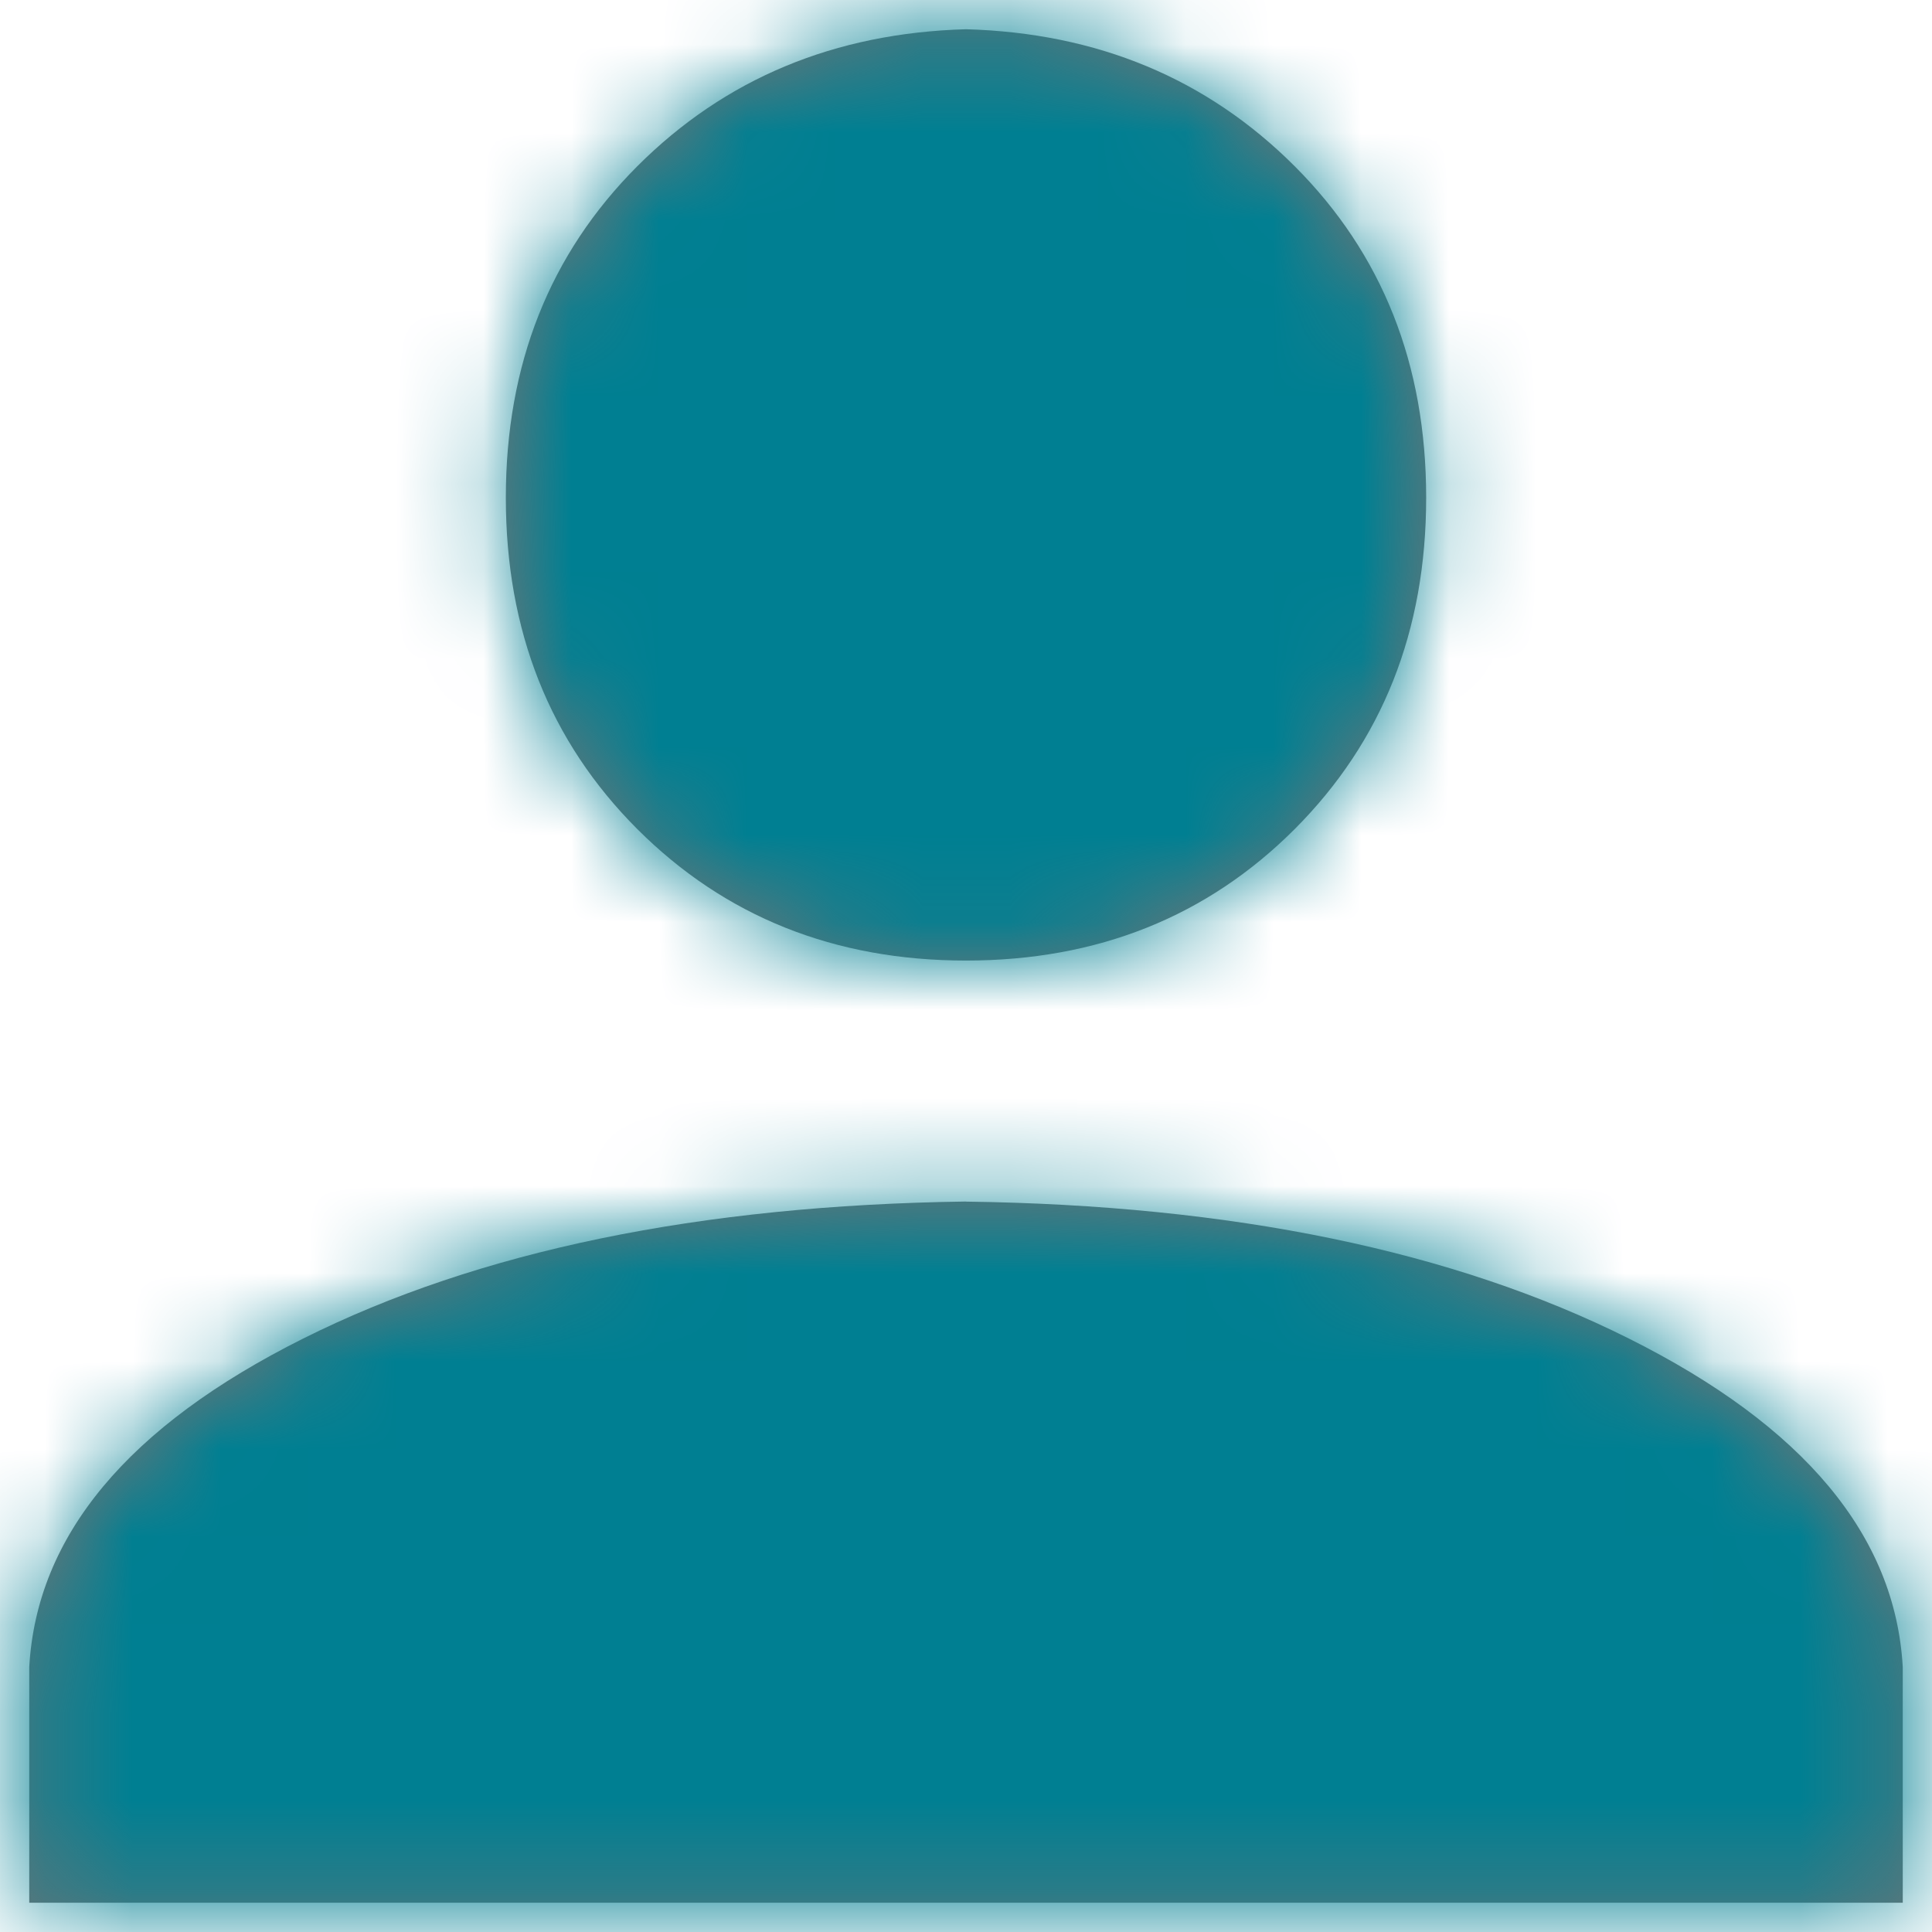
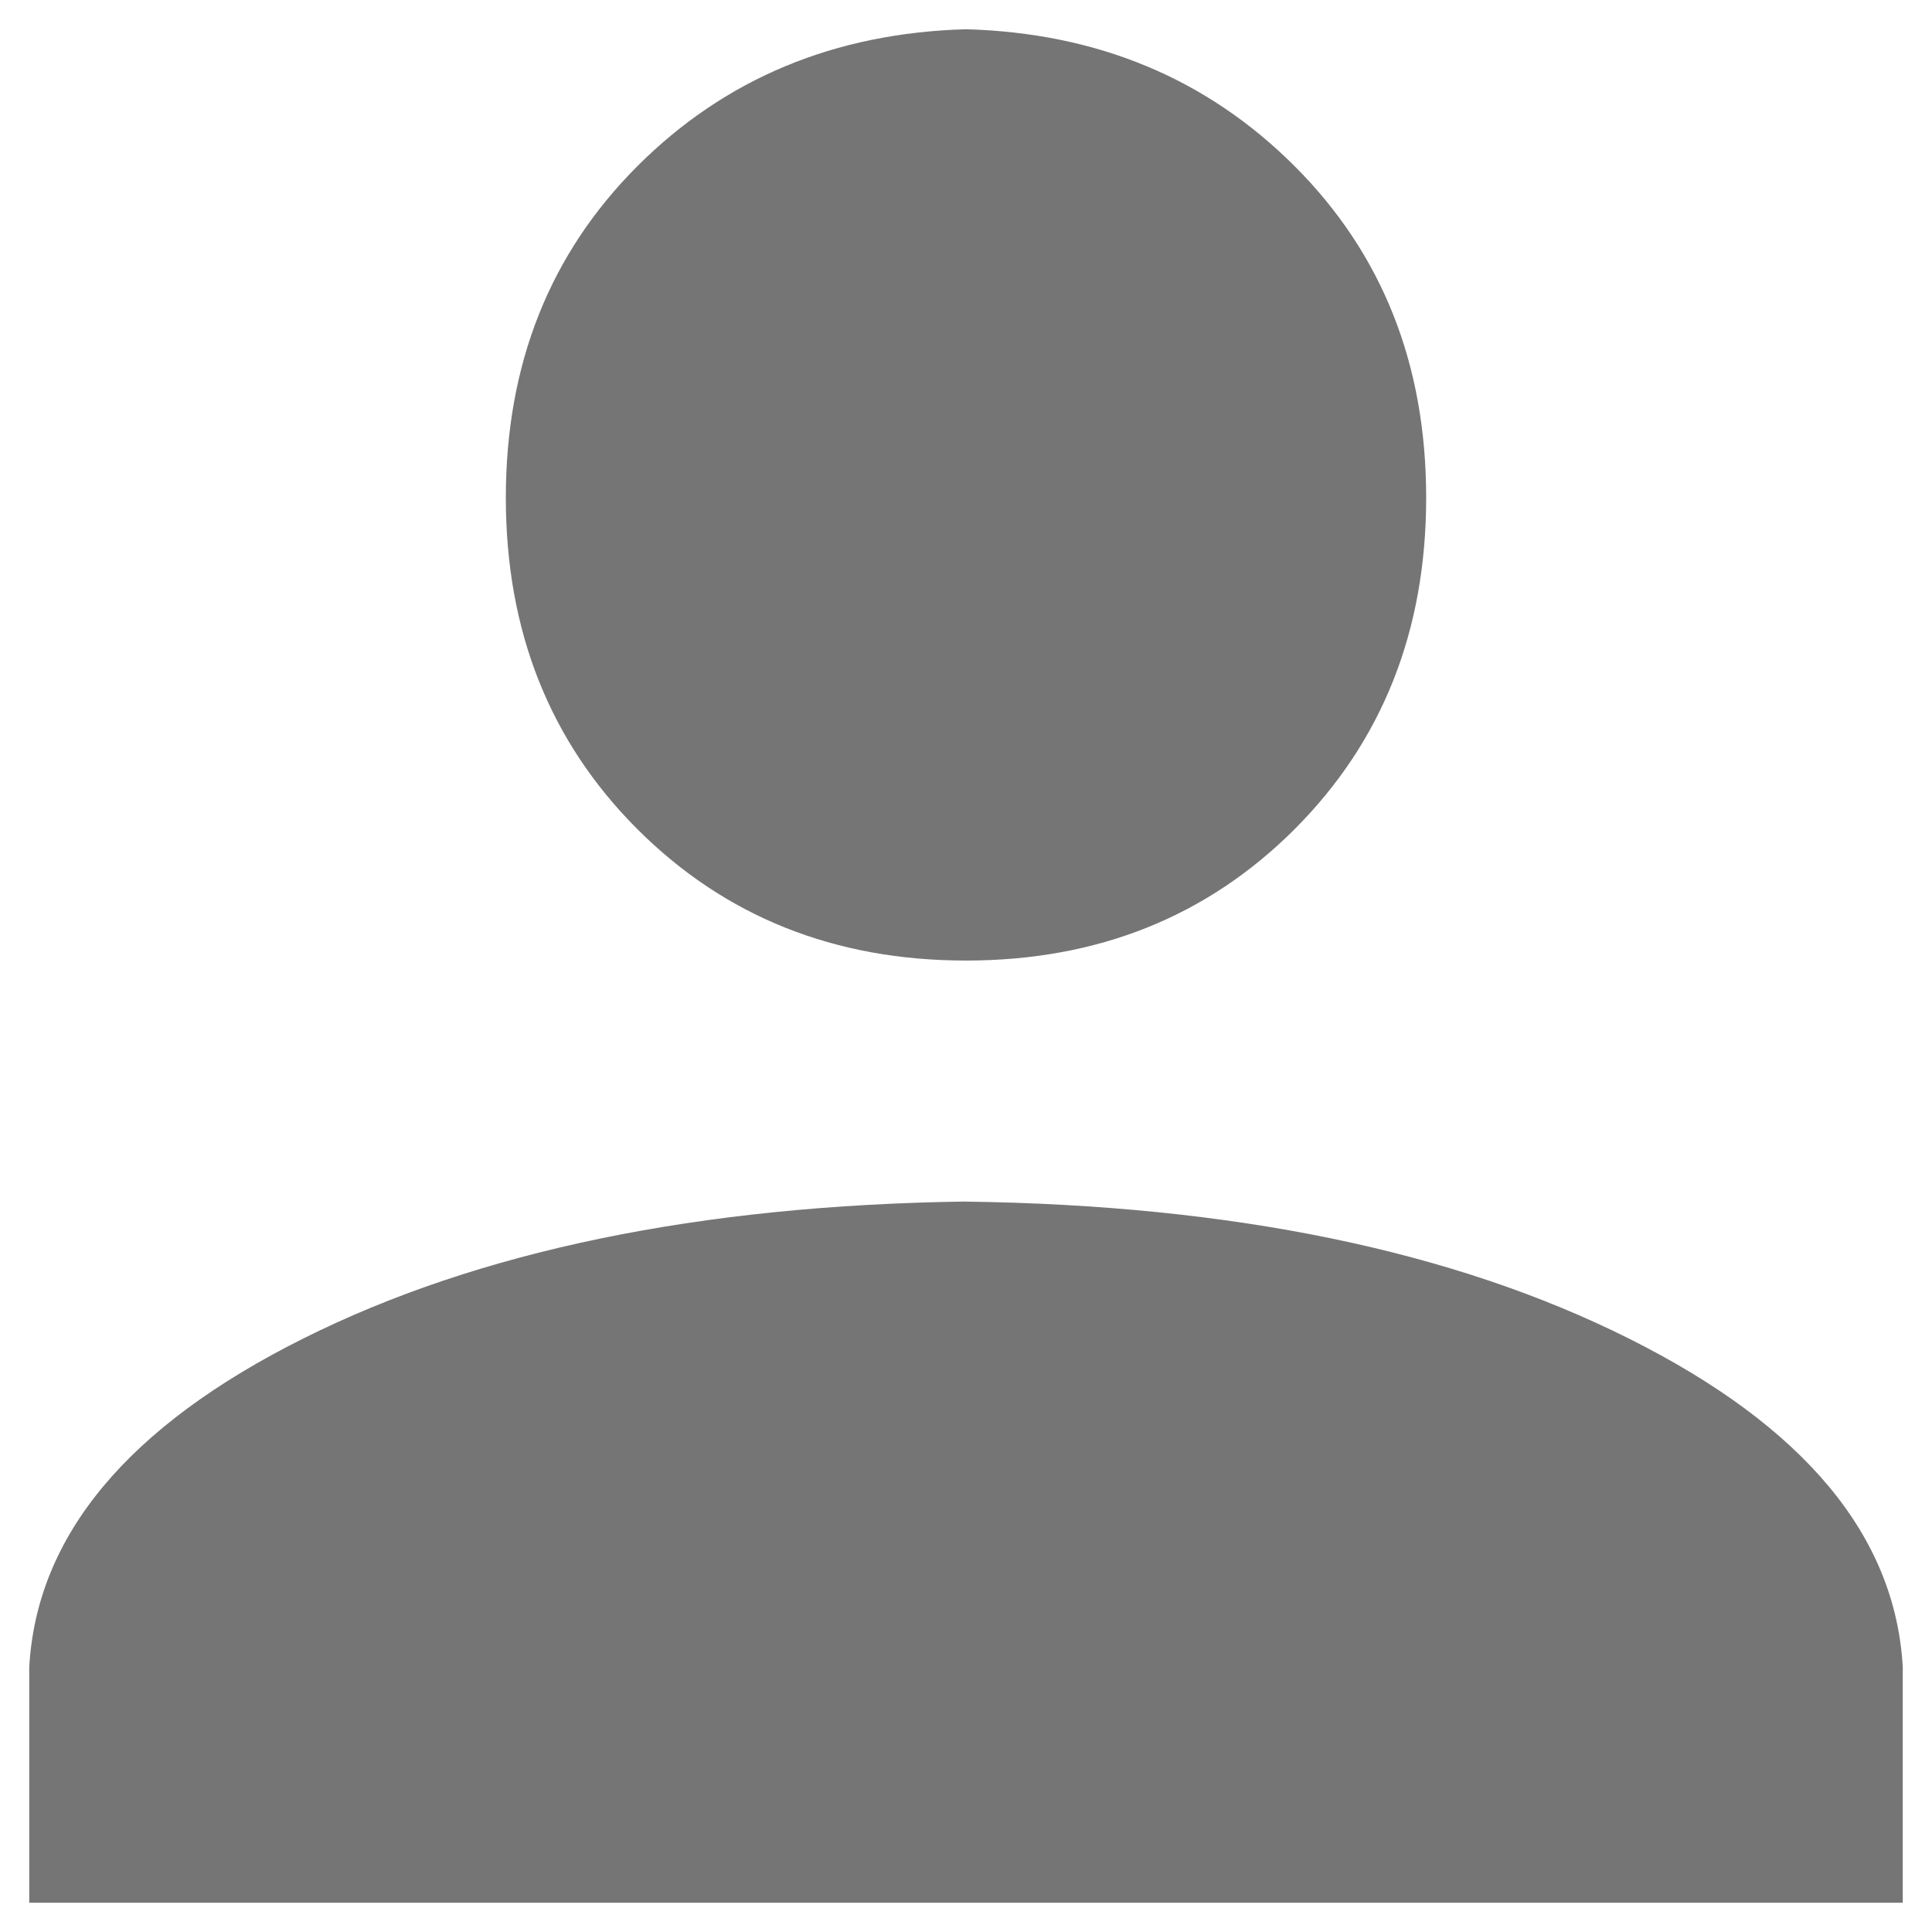
<svg xmlns="http://www.w3.org/2000/svg" xmlns:xlink="http://www.w3.org/1999/xlink" viewBox="0 0 22 22">
  <title>
    icon/account
  </title>
  <defs>
    <path id="a" d="M16 5.333c1.497.042 2.745.562 3.743 1.56.998.998 1.497 2.256 1.497 3.774 0 1.518-.5 2.775-1.497 3.774-.998.998-2.246 1.497-3.743 1.497-1.497 0-2.745-.5-3.743-1.497-.998-.999-1.497-2.256-1.497-3.774 0-1.518.5-2.776 1.497-3.774.998-.998 2.246-1.518 3.743-1.56zm0 13.35c3.036.04 5.552.56 7.548 1.559 1.996.998 3.035 2.245 3.119 3.742v2.683H5.333v-2.683c.084-1.497 1.123-2.744 3.12-3.742 1.995-.998 4.511-1.518 7.547-1.56z" />
  </defs>
  <g fill="none" fill-rule="evenodd" transform="translate(-5 -5)">
    <mask id="b" fill="#fff">
      <use xlink:href="#a" />
    </mask>
    <use fill="#757575" xlink:href="#a" />
    <g fill="#007F92" mask="url(#b)">
-       <path d="M0 0h32v32H0z" />
-     </g>
+       </g>
  </g>
</svg>